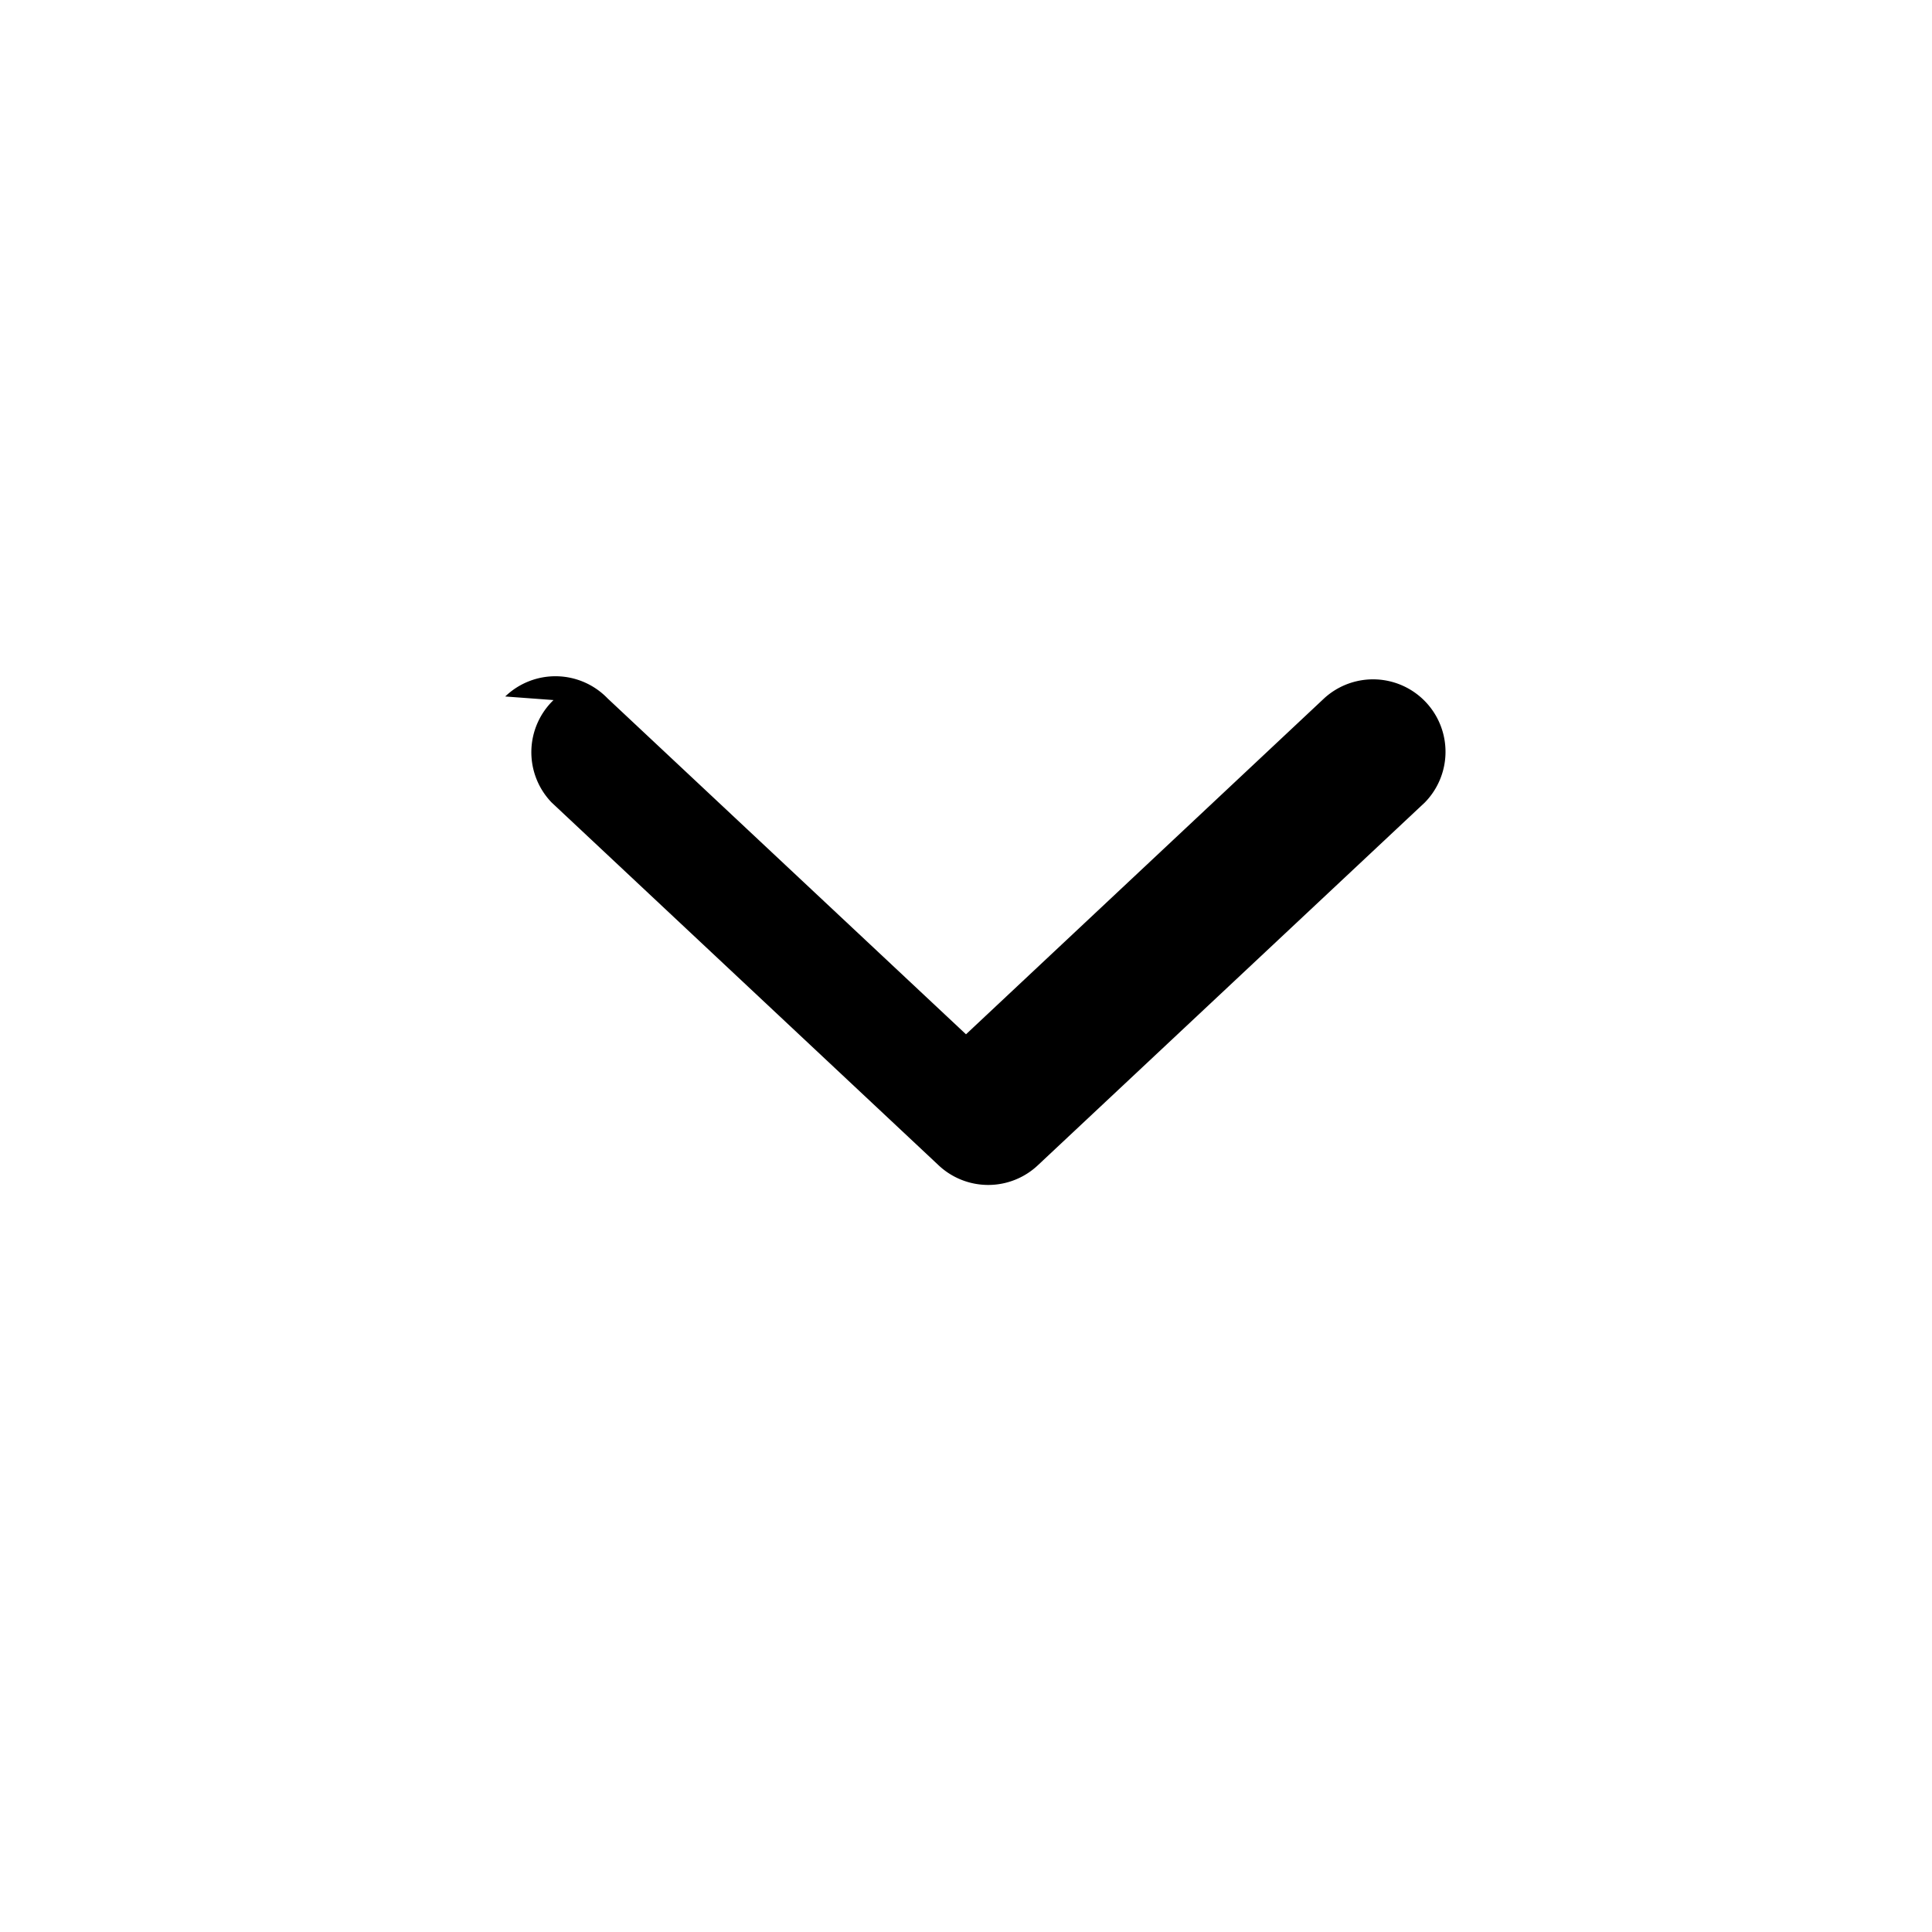
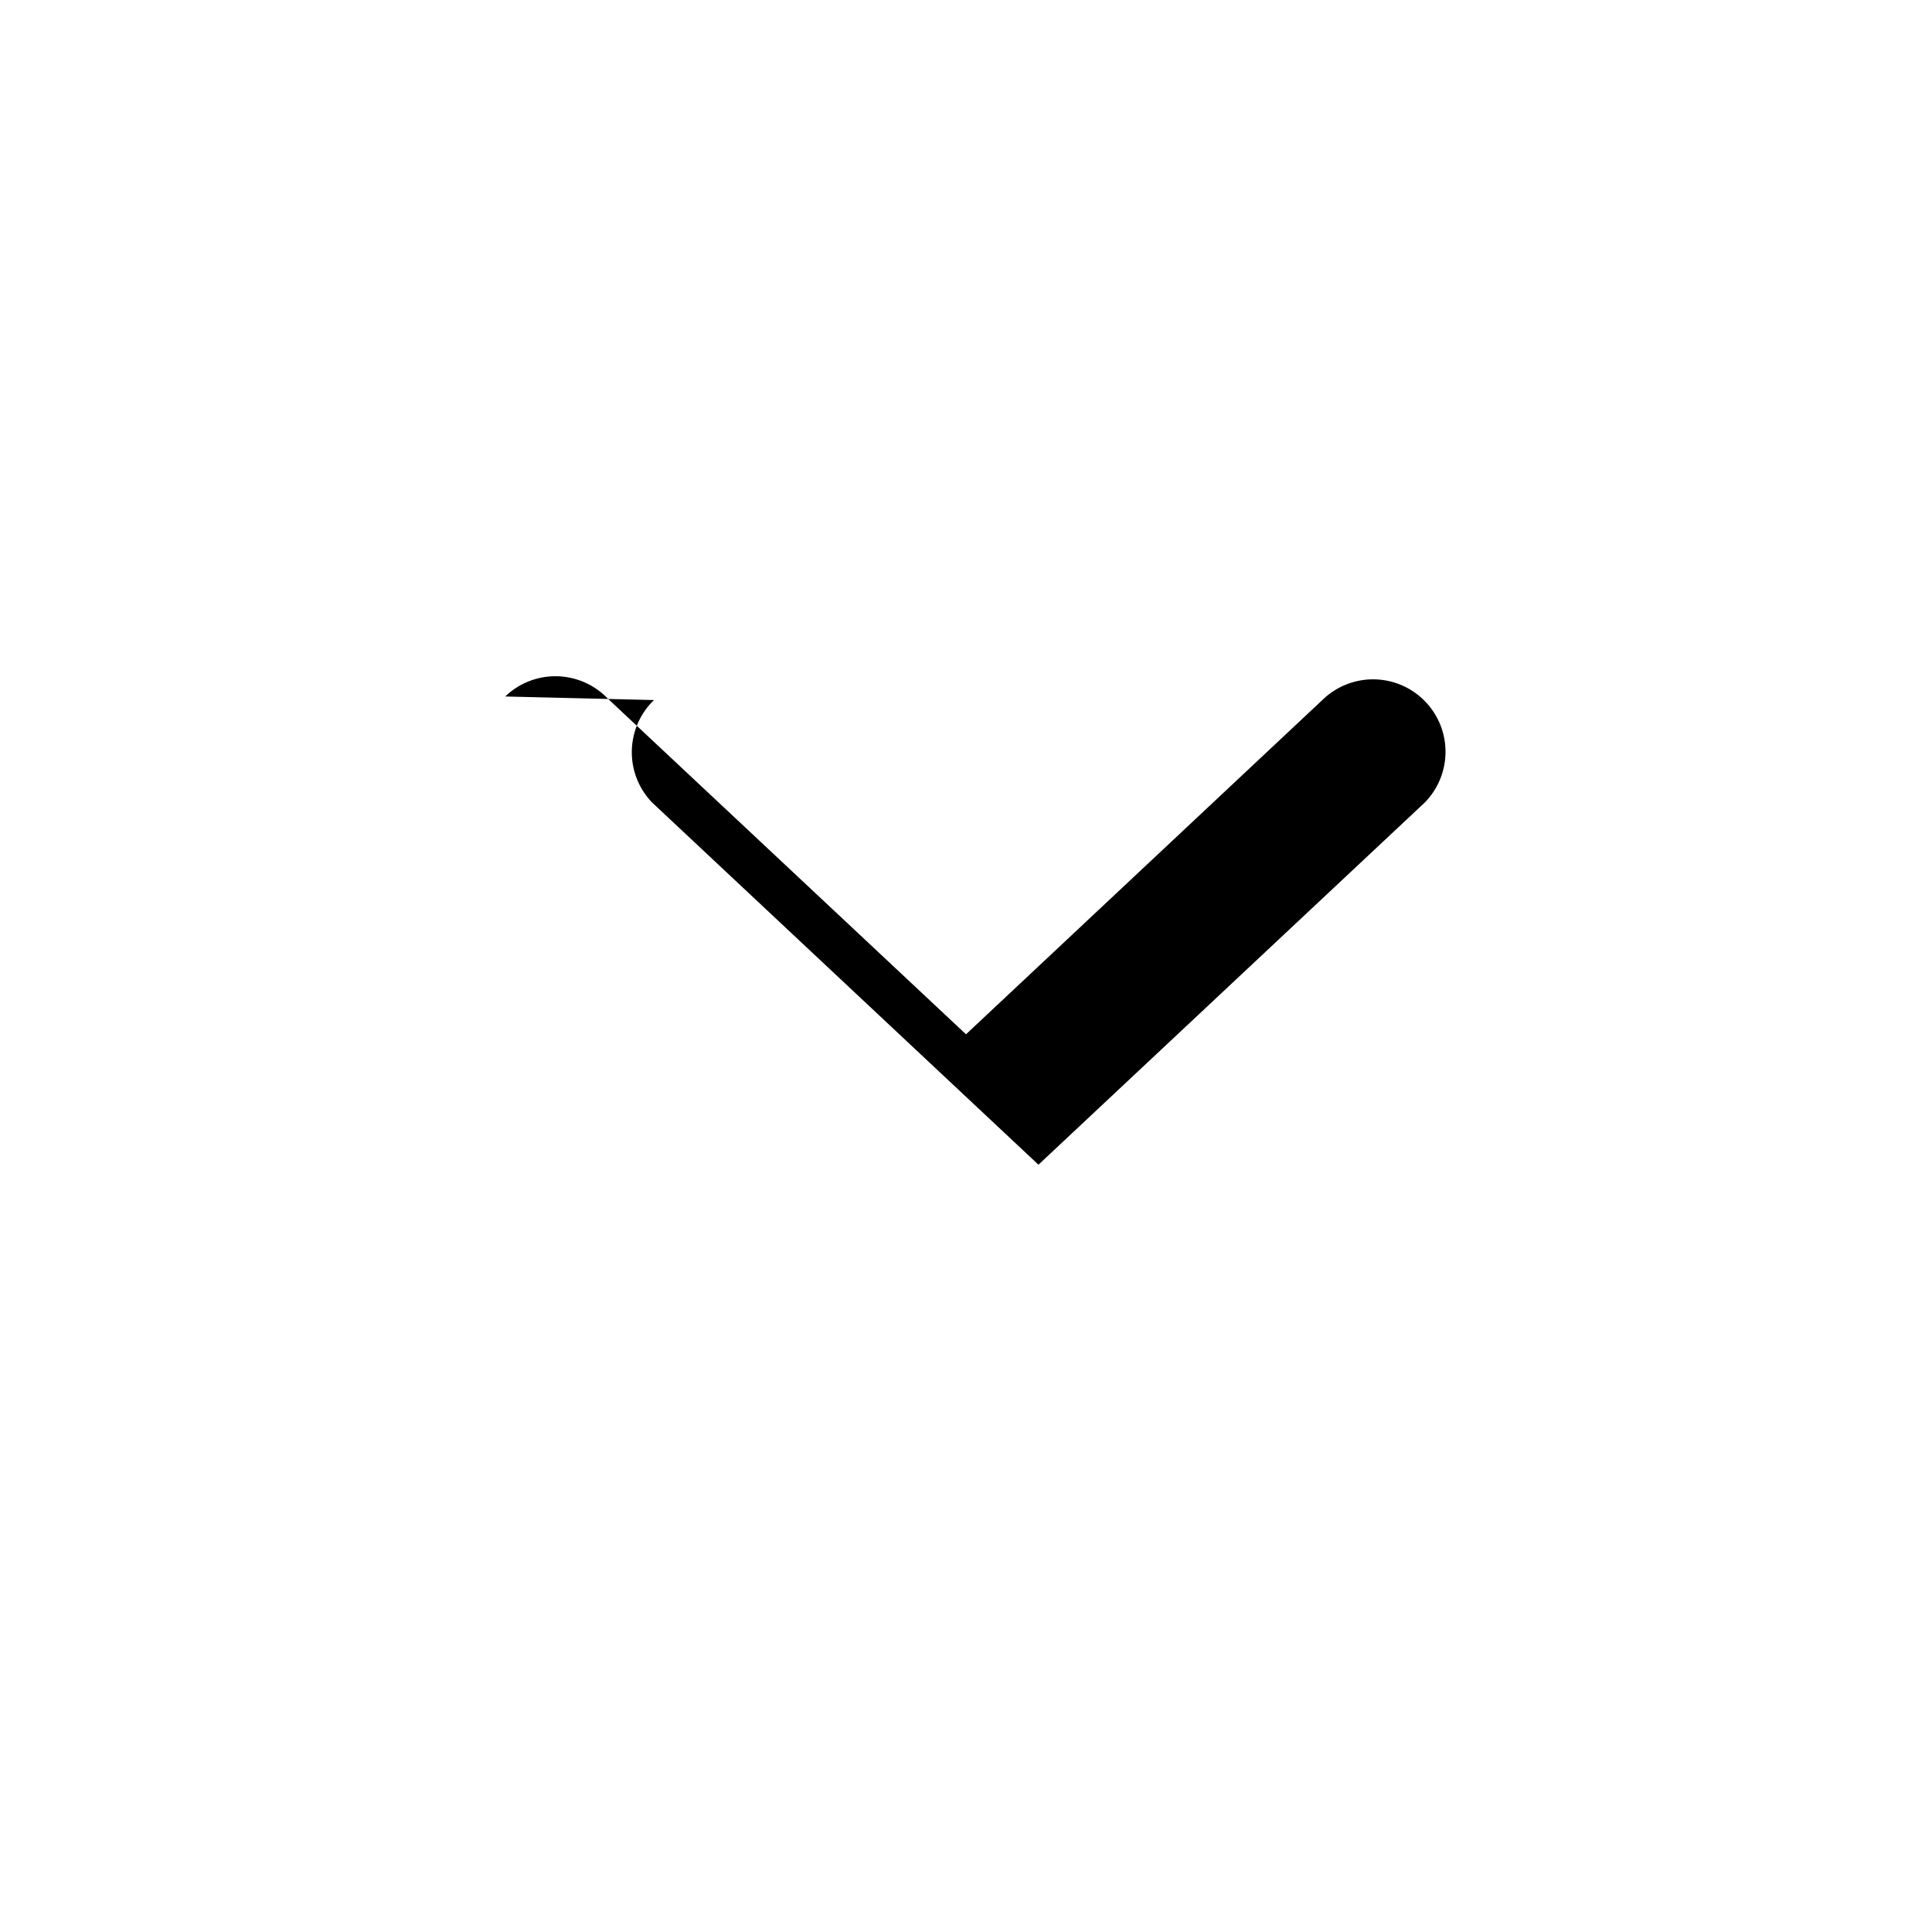
<svg xmlns="http://www.w3.org/2000/svg" viewBox="0 0 20 20" fill="currentColor" className="w-5 h-5 text-gray-600">
-   <path fillRule="evenodd" d="M5.23 7.21a.75.75 0 011.06.02L10 10.707l3.71-3.48a.75.75 0 011.04 1.08l-4 3.75a.75.75 0 01-1.04 0l-4-3.75a.75.75 0 01.02-1.06z" clipRule="evenodd" />
+   <path fillRule="evenodd" d="M5.23 7.21a.75.75 0 011.06.02L10 10.707l3.71-3.48a.75.75 0 011.04 1.08l-4 3.75l-4-3.75a.75.75 0 01.02-1.06z" clipRule="evenodd" />
</svg>